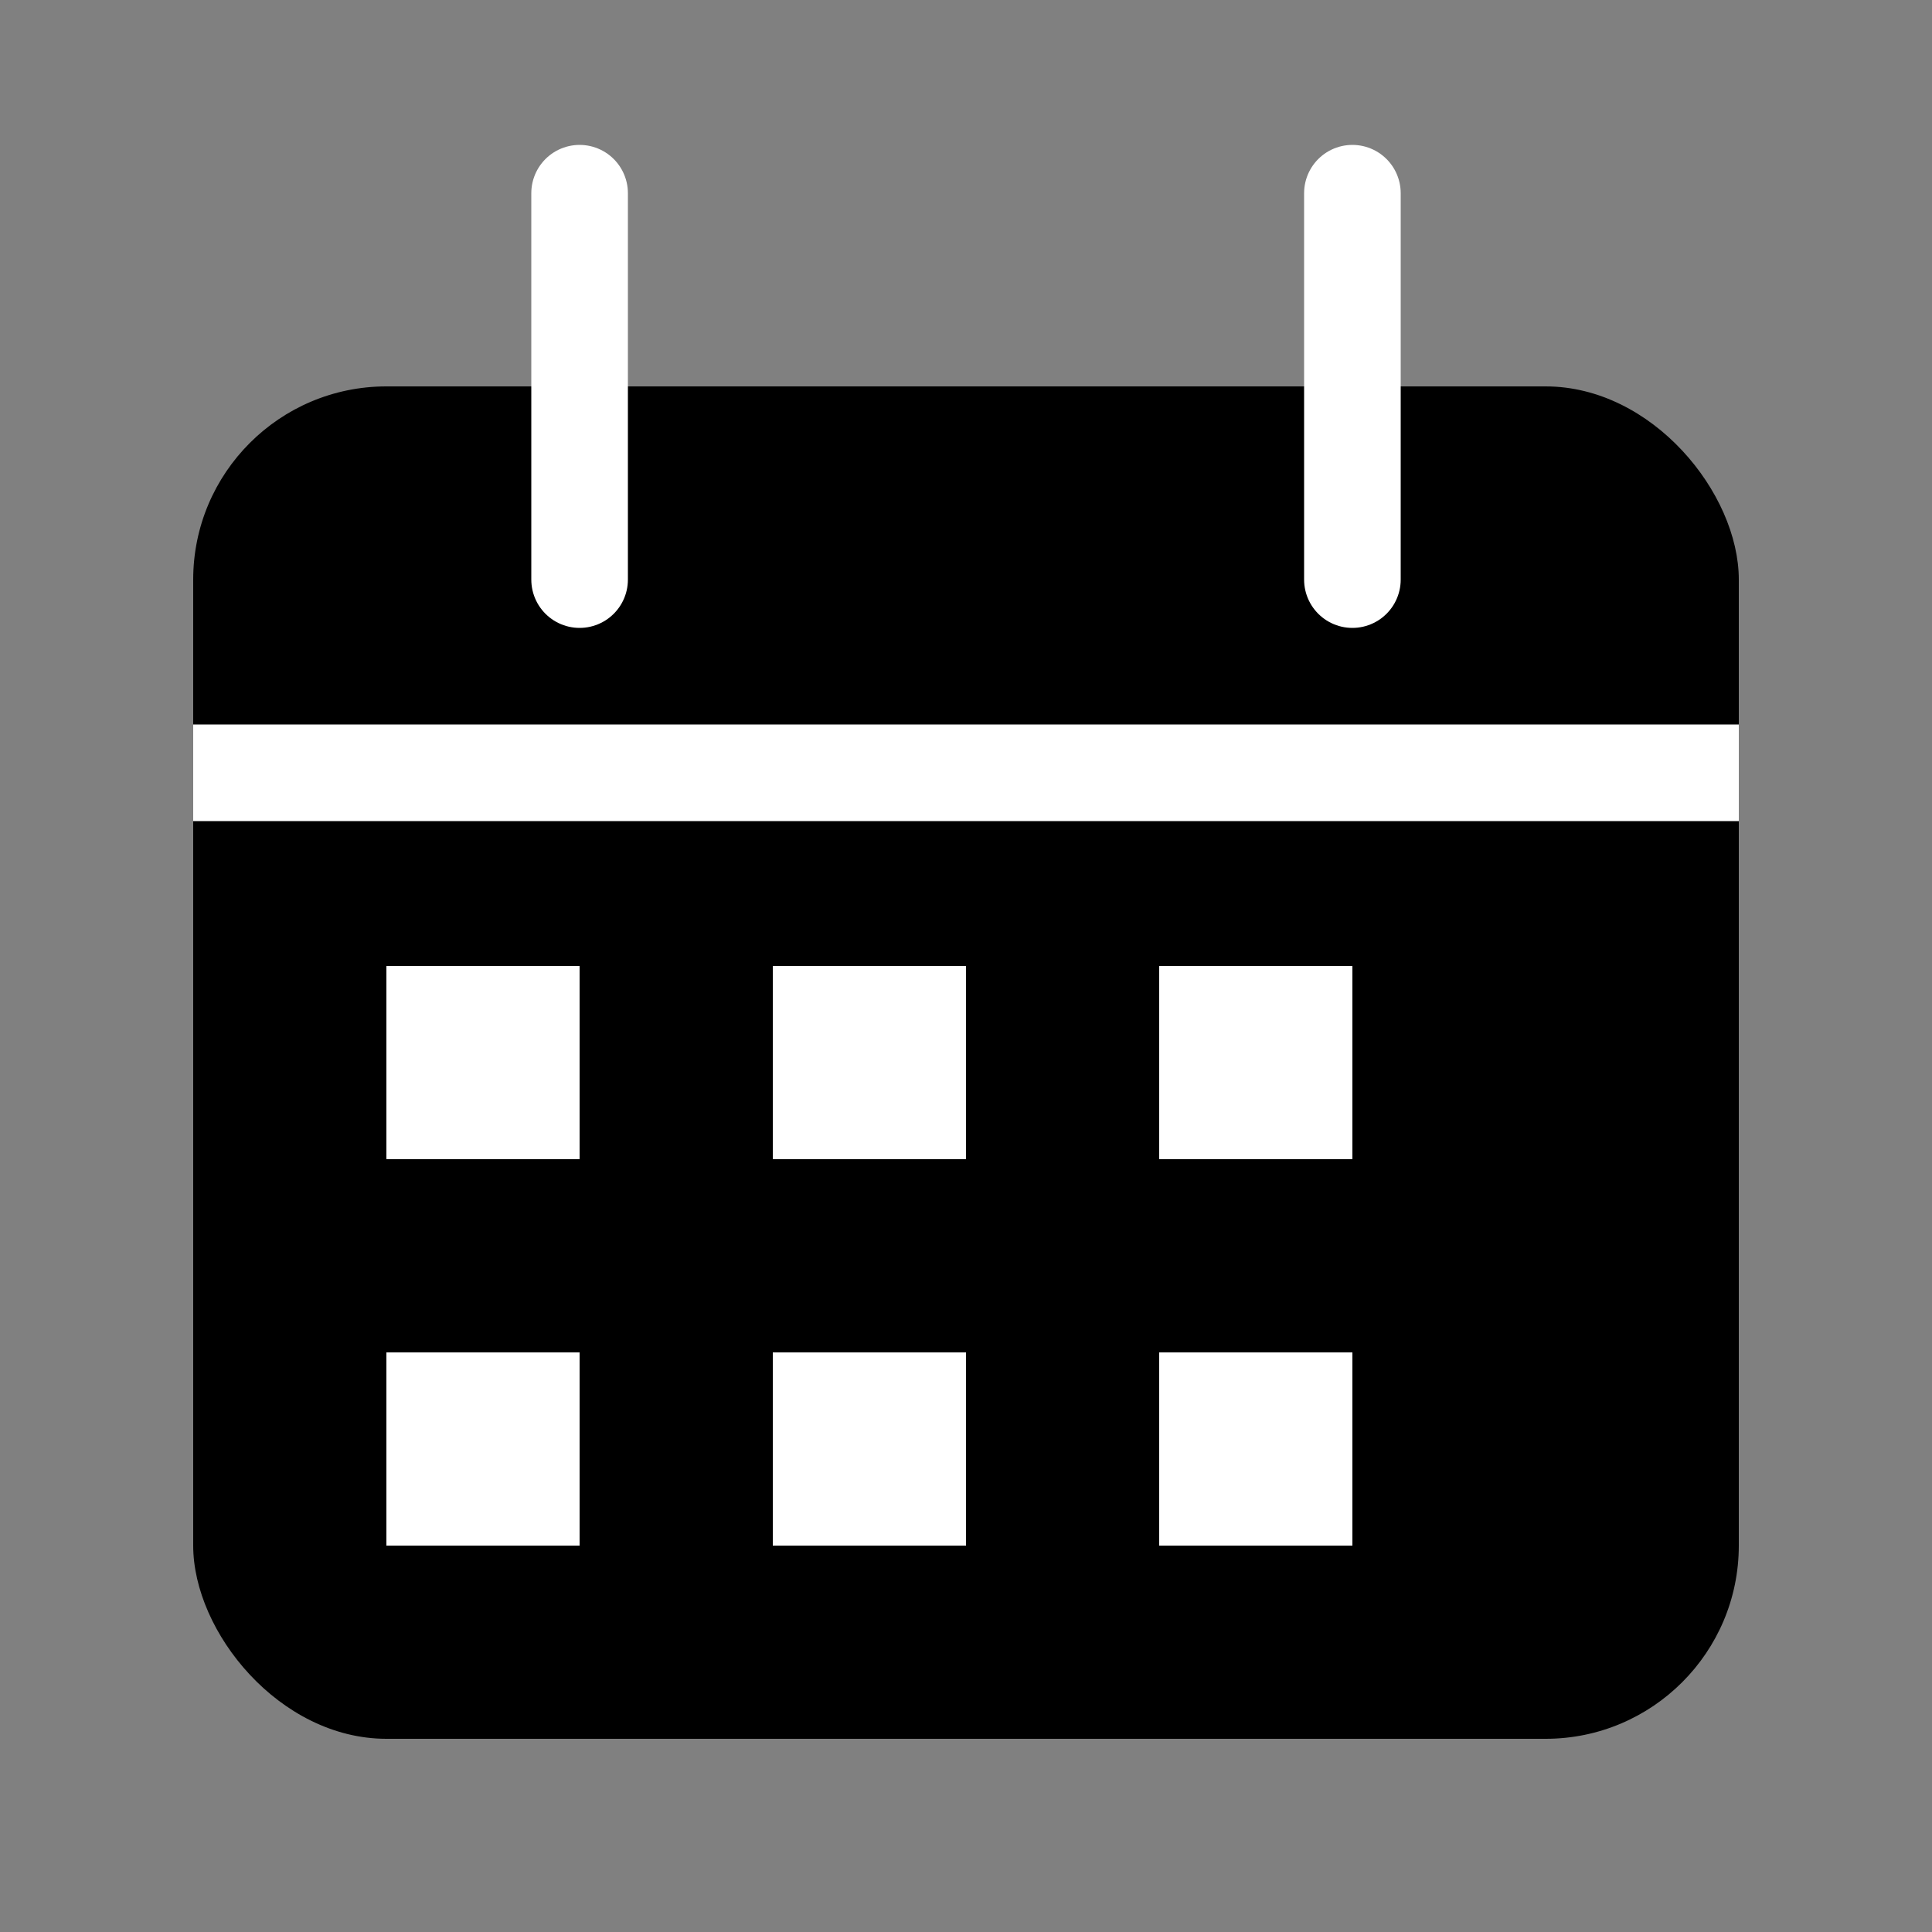
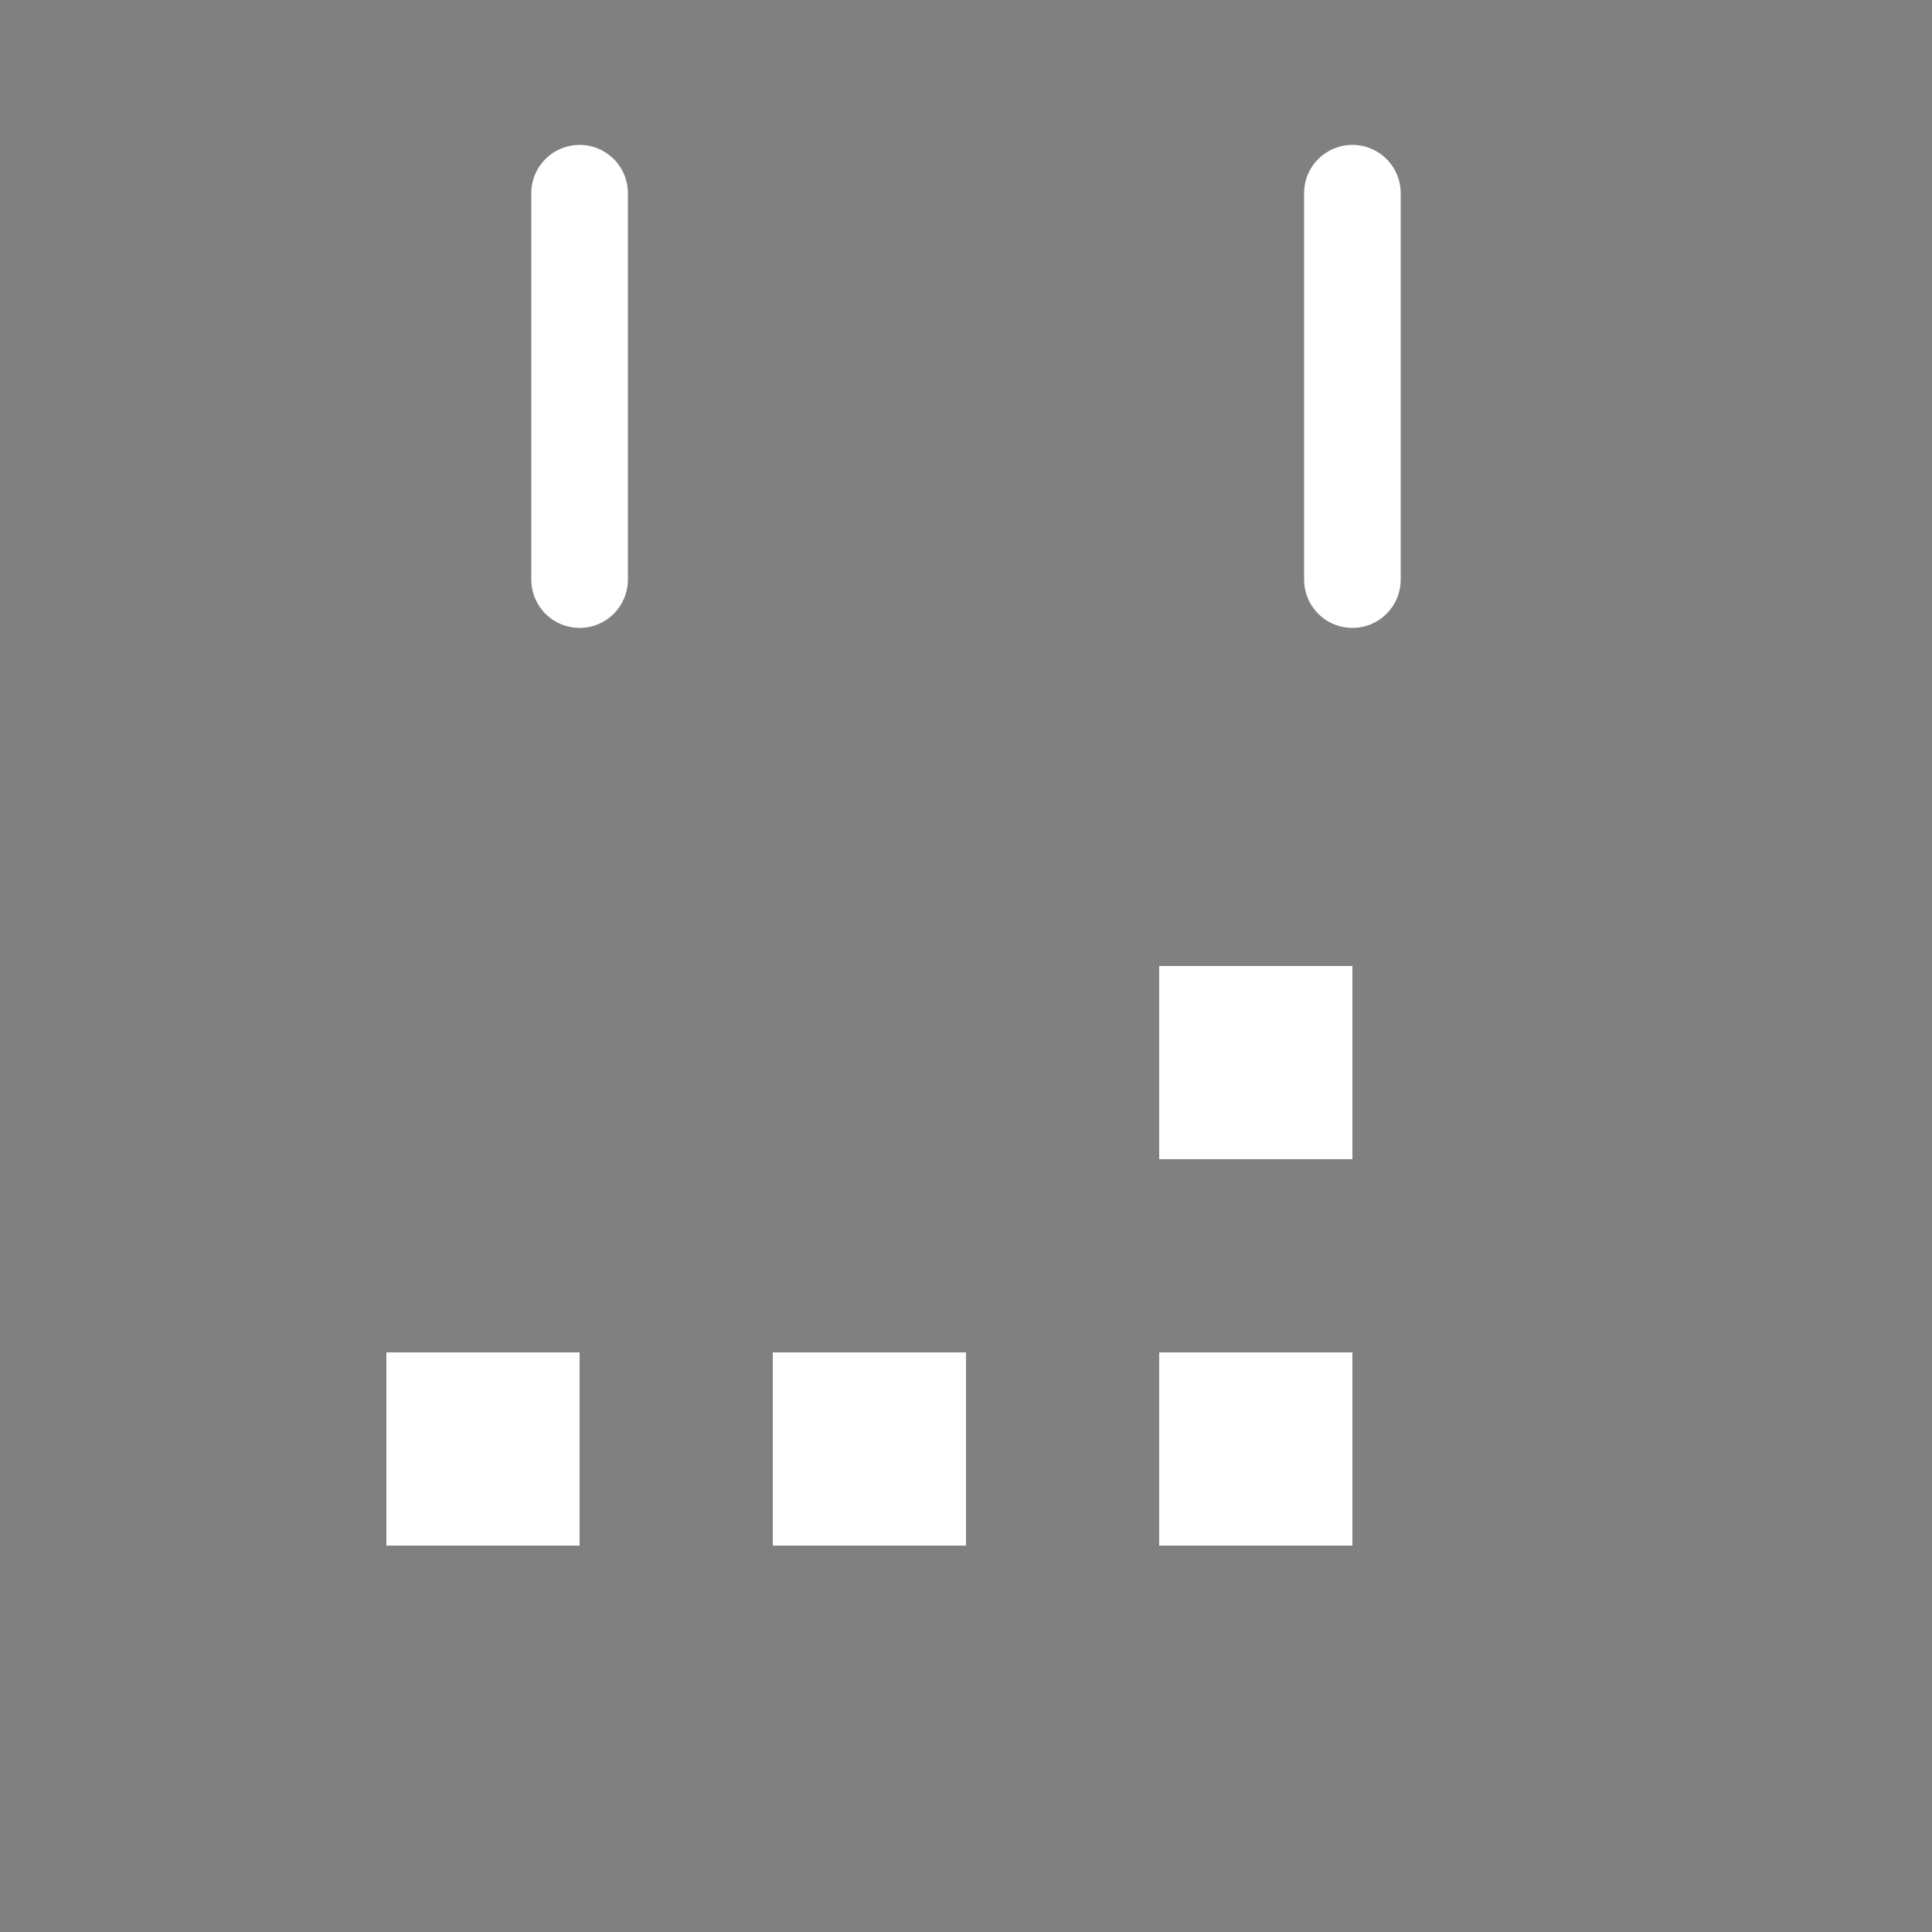
<svg xmlns="http://www.w3.org/2000/svg" width="20" height="20" viewBox="0 0 20 20" fill="none">
  <rect x="0" y="0" width="20" height="20" fill="#808080" stroke="none" />
-   <rect x="2" y="4" width="16" height="14" rx="2" fill="#000000" />
-   <path d="M2 8H18" stroke="white" stroke-width="1" />
  <path d="M6 2V6" stroke="white" stroke-width="1" stroke-linecap="round" />
  <path d="M14 2V6" stroke="white" stroke-width="1" stroke-linecap="round" />
-   <rect x="4" y="10" width="2" height="2" fill="white" />
-   <rect x="8" y="10" width="2" height="2" fill="white" />
  <rect x="12" y="10" width="2" height="2" fill="white" />
  <rect x="4" y="14" width="2" height="2" fill="white" />
  <rect x="8" y="14" width="2" height="2" fill="white" />
  <rect x="12" y="14" width="2" height="2" fill="white" />
</svg>